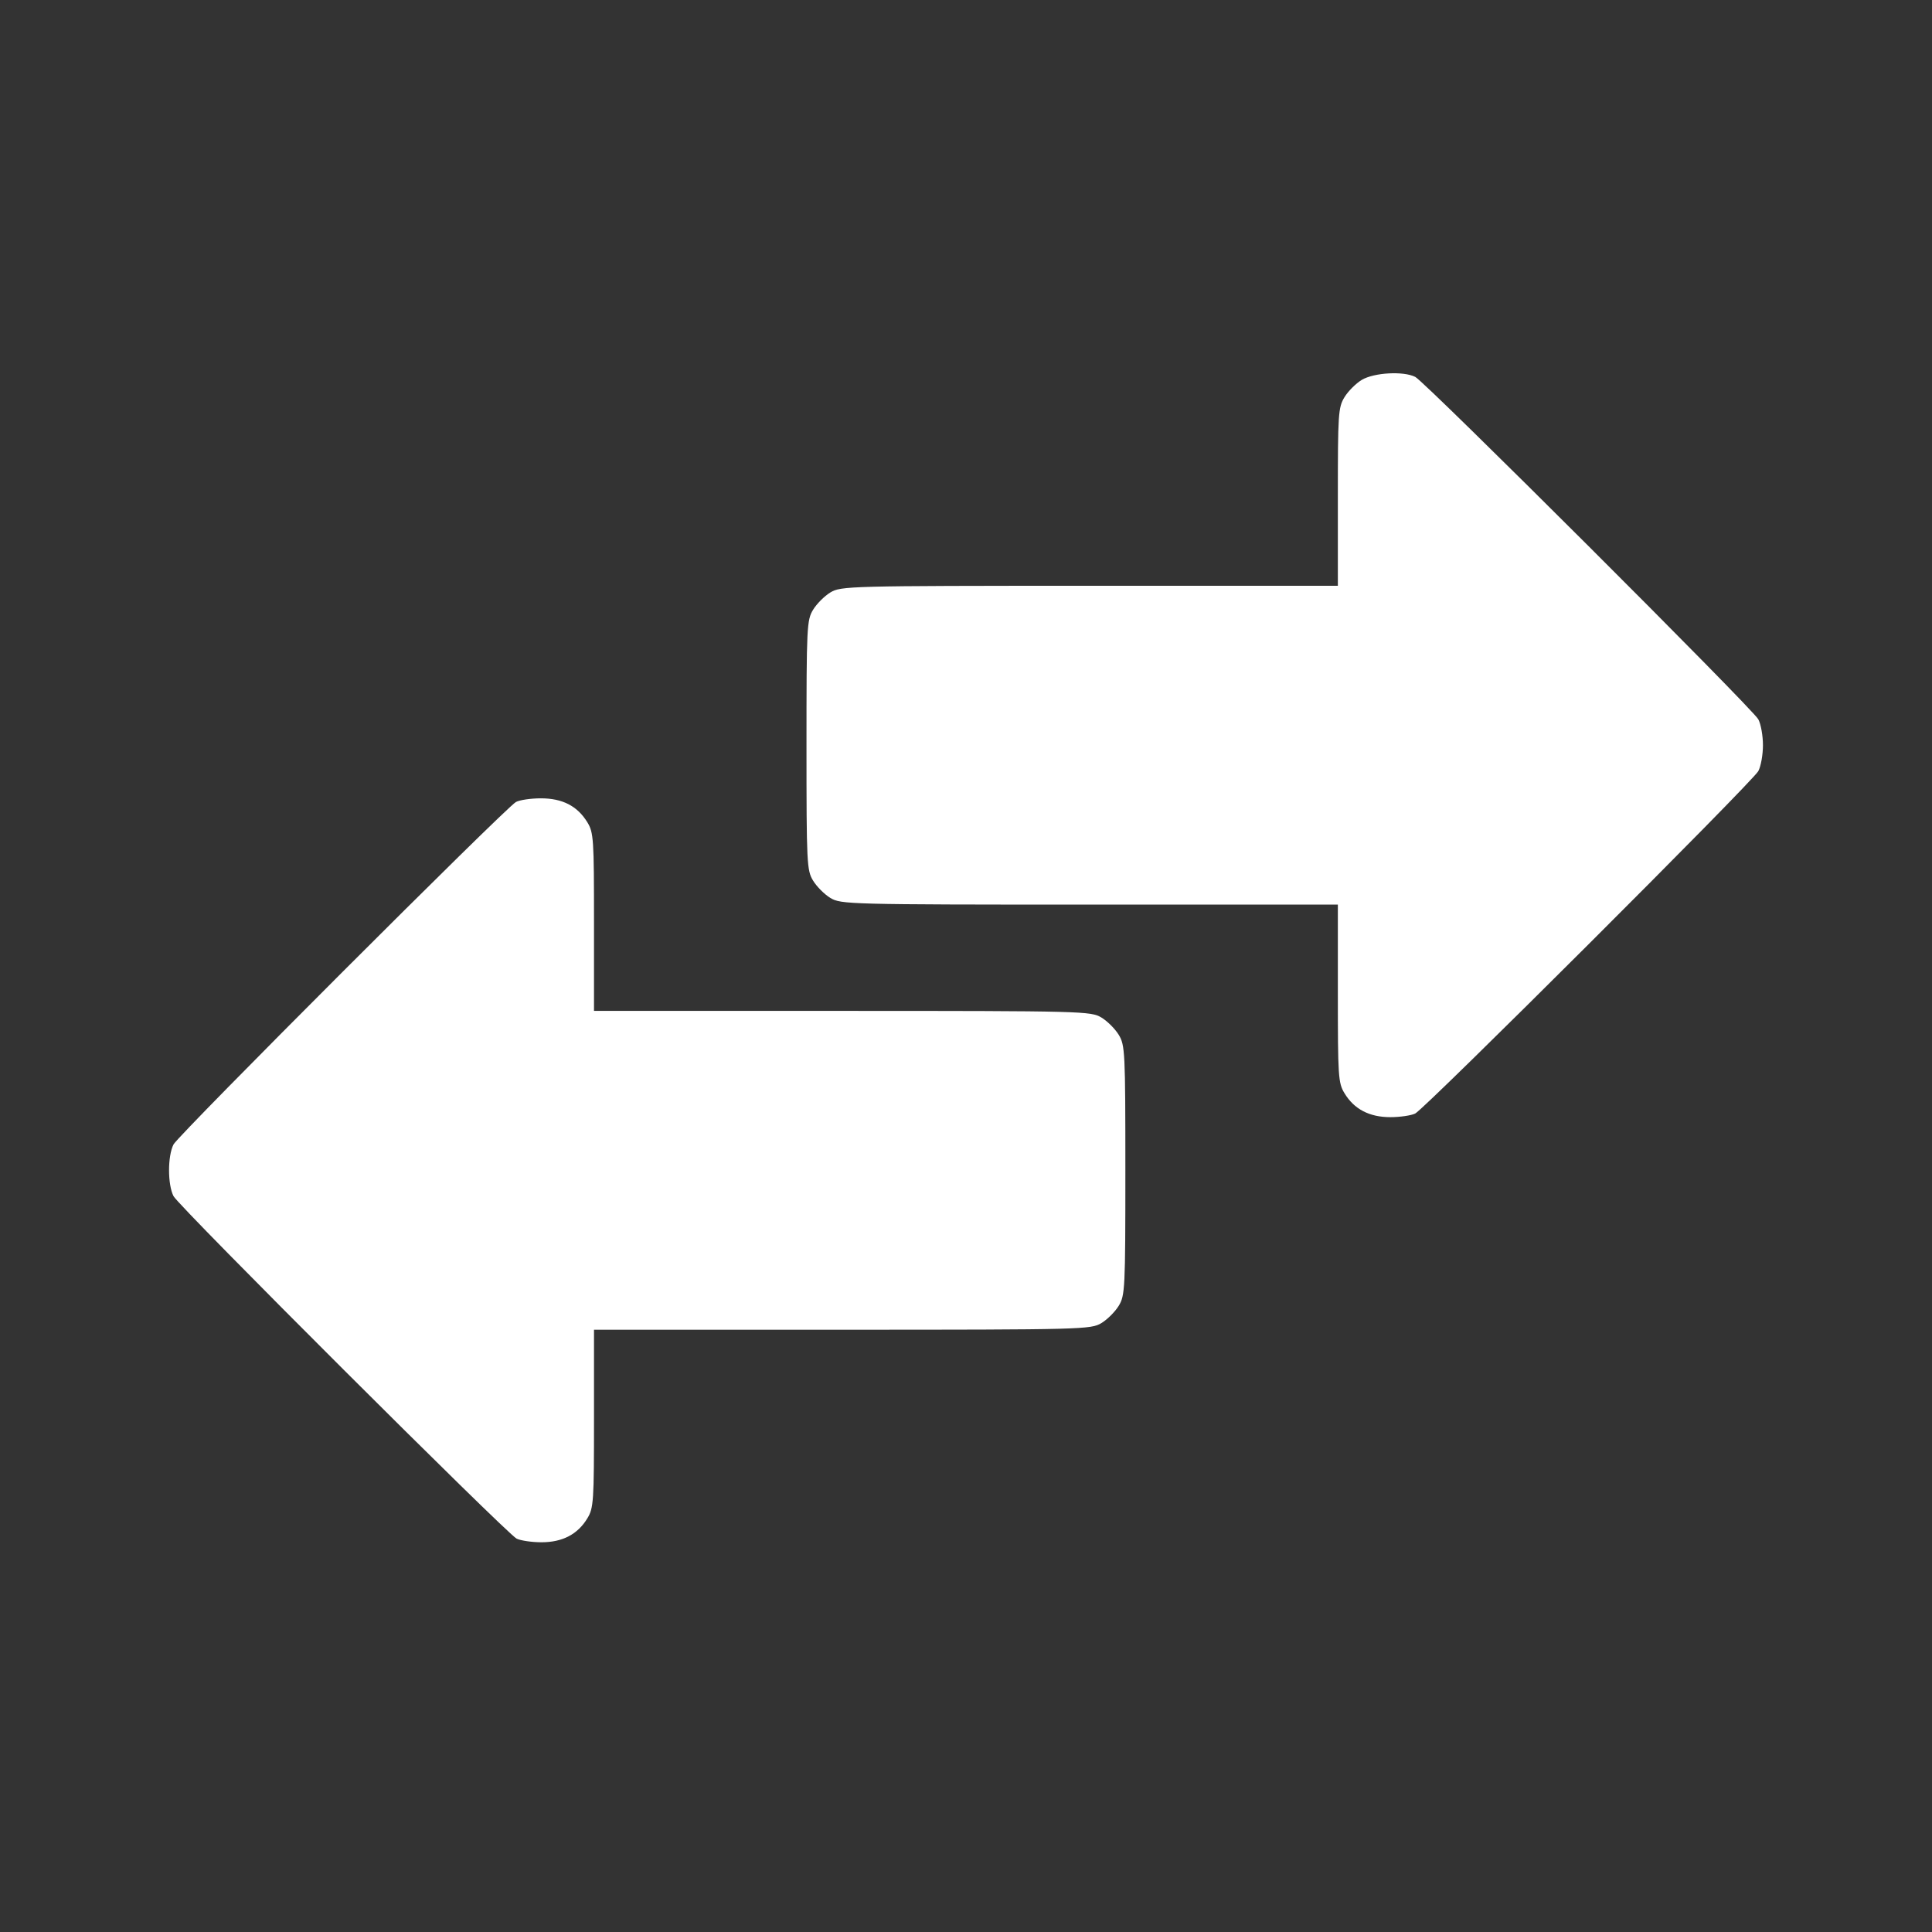
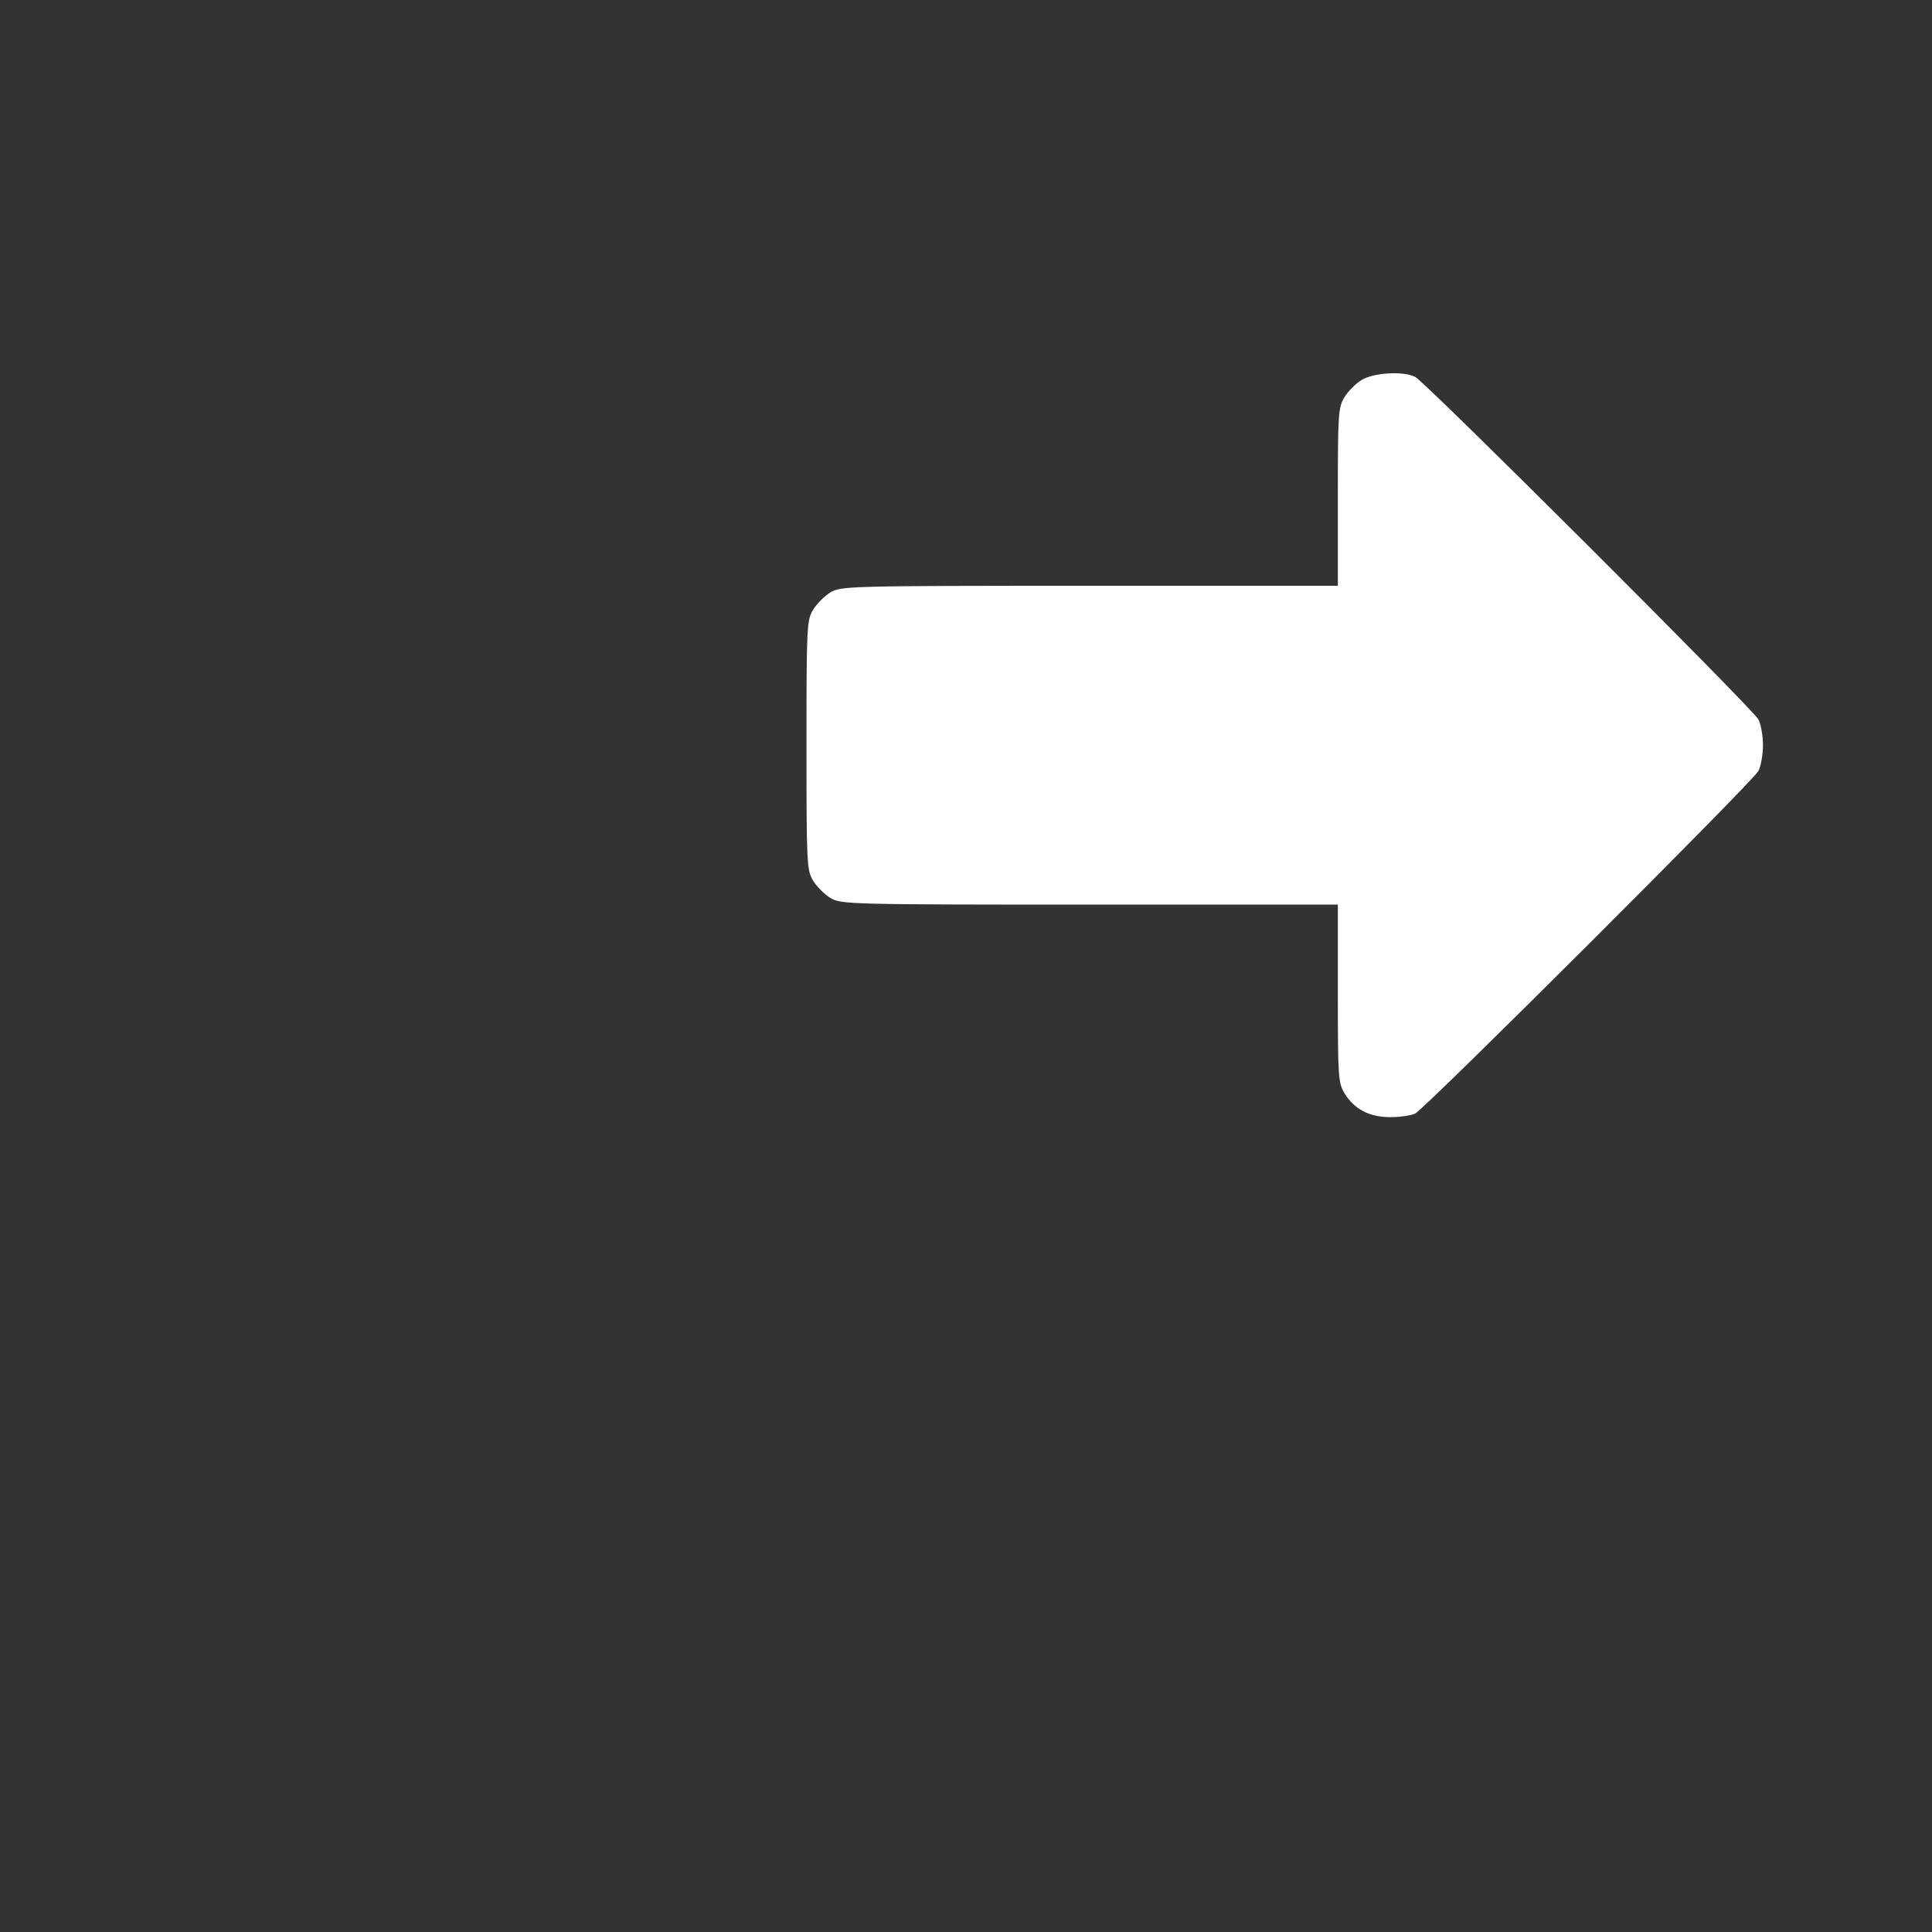
<svg xmlns="http://www.w3.org/2000/svg" width="80" height="80" viewBox="0 0 80 80" fill="none">
  <rect x="0" y="0" width="80" height="80" fill="#333333" stroke="none" />
  <path d="M56.388 15.73C56.14 15.881 55.824 16.198 55.673 16.445C55.411 16.871 55.398 17.146 55.398 20.571V24.256H45.125C35.1 24.256 34.825 24.27 34.385 24.531C34.137 24.683 33.821 24.999 33.67 25.246C33.408 25.673 33.395 25.948 33.395 30.857C33.395 35.767 33.408 36.042 33.67 36.468C33.821 36.715 34.137 37.032 34.385 37.183C34.825 37.444 35.1 37.458 45.125 37.458H55.398V41.13C55.398 44.568 55.411 44.843 55.673 45.269C56.071 45.929 56.704 46.259 57.57 46.259C57.969 46.259 58.437 46.191 58.602 46.108C59.028 45.888 72.56 32.384 72.808 31.93C72.918 31.724 73 31.242 73 30.857C73 30.472 72.918 29.991 72.808 29.785C72.56 29.331 59.028 15.826 58.602 15.606C58.107 15.359 56.897 15.428 56.388 15.73Z" fill="white" />
-   <path d="M21.364 33.209C20.938 33.443 7.406 46.974 7.186 47.387C6.938 47.868 6.938 49.051 7.186 49.532C7.433 49.986 20.965 63.49 21.391 63.711C21.556 63.793 22.024 63.862 22.423 63.862C23.289 63.862 23.922 63.532 24.32 62.872C24.582 62.445 24.596 62.17 24.596 58.732V55.061H34.882C44.893 55.061 45.168 55.047 45.608 54.786C45.856 54.634 46.172 54.318 46.324 54.071C46.585 53.644 46.599 53.369 46.599 48.46C46.599 43.55 46.585 43.275 46.324 42.849C46.172 42.601 45.856 42.285 45.608 42.134C45.168 41.873 44.893 41.859 34.882 41.859H24.596V38.173C24.596 34.749 24.582 34.474 24.32 34.048C23.908 33.374 23.289 33.057 22.395 33.057C21.983 33.057 21.515 33.126 21.364 33.209Z" fill="white" />
</svg>